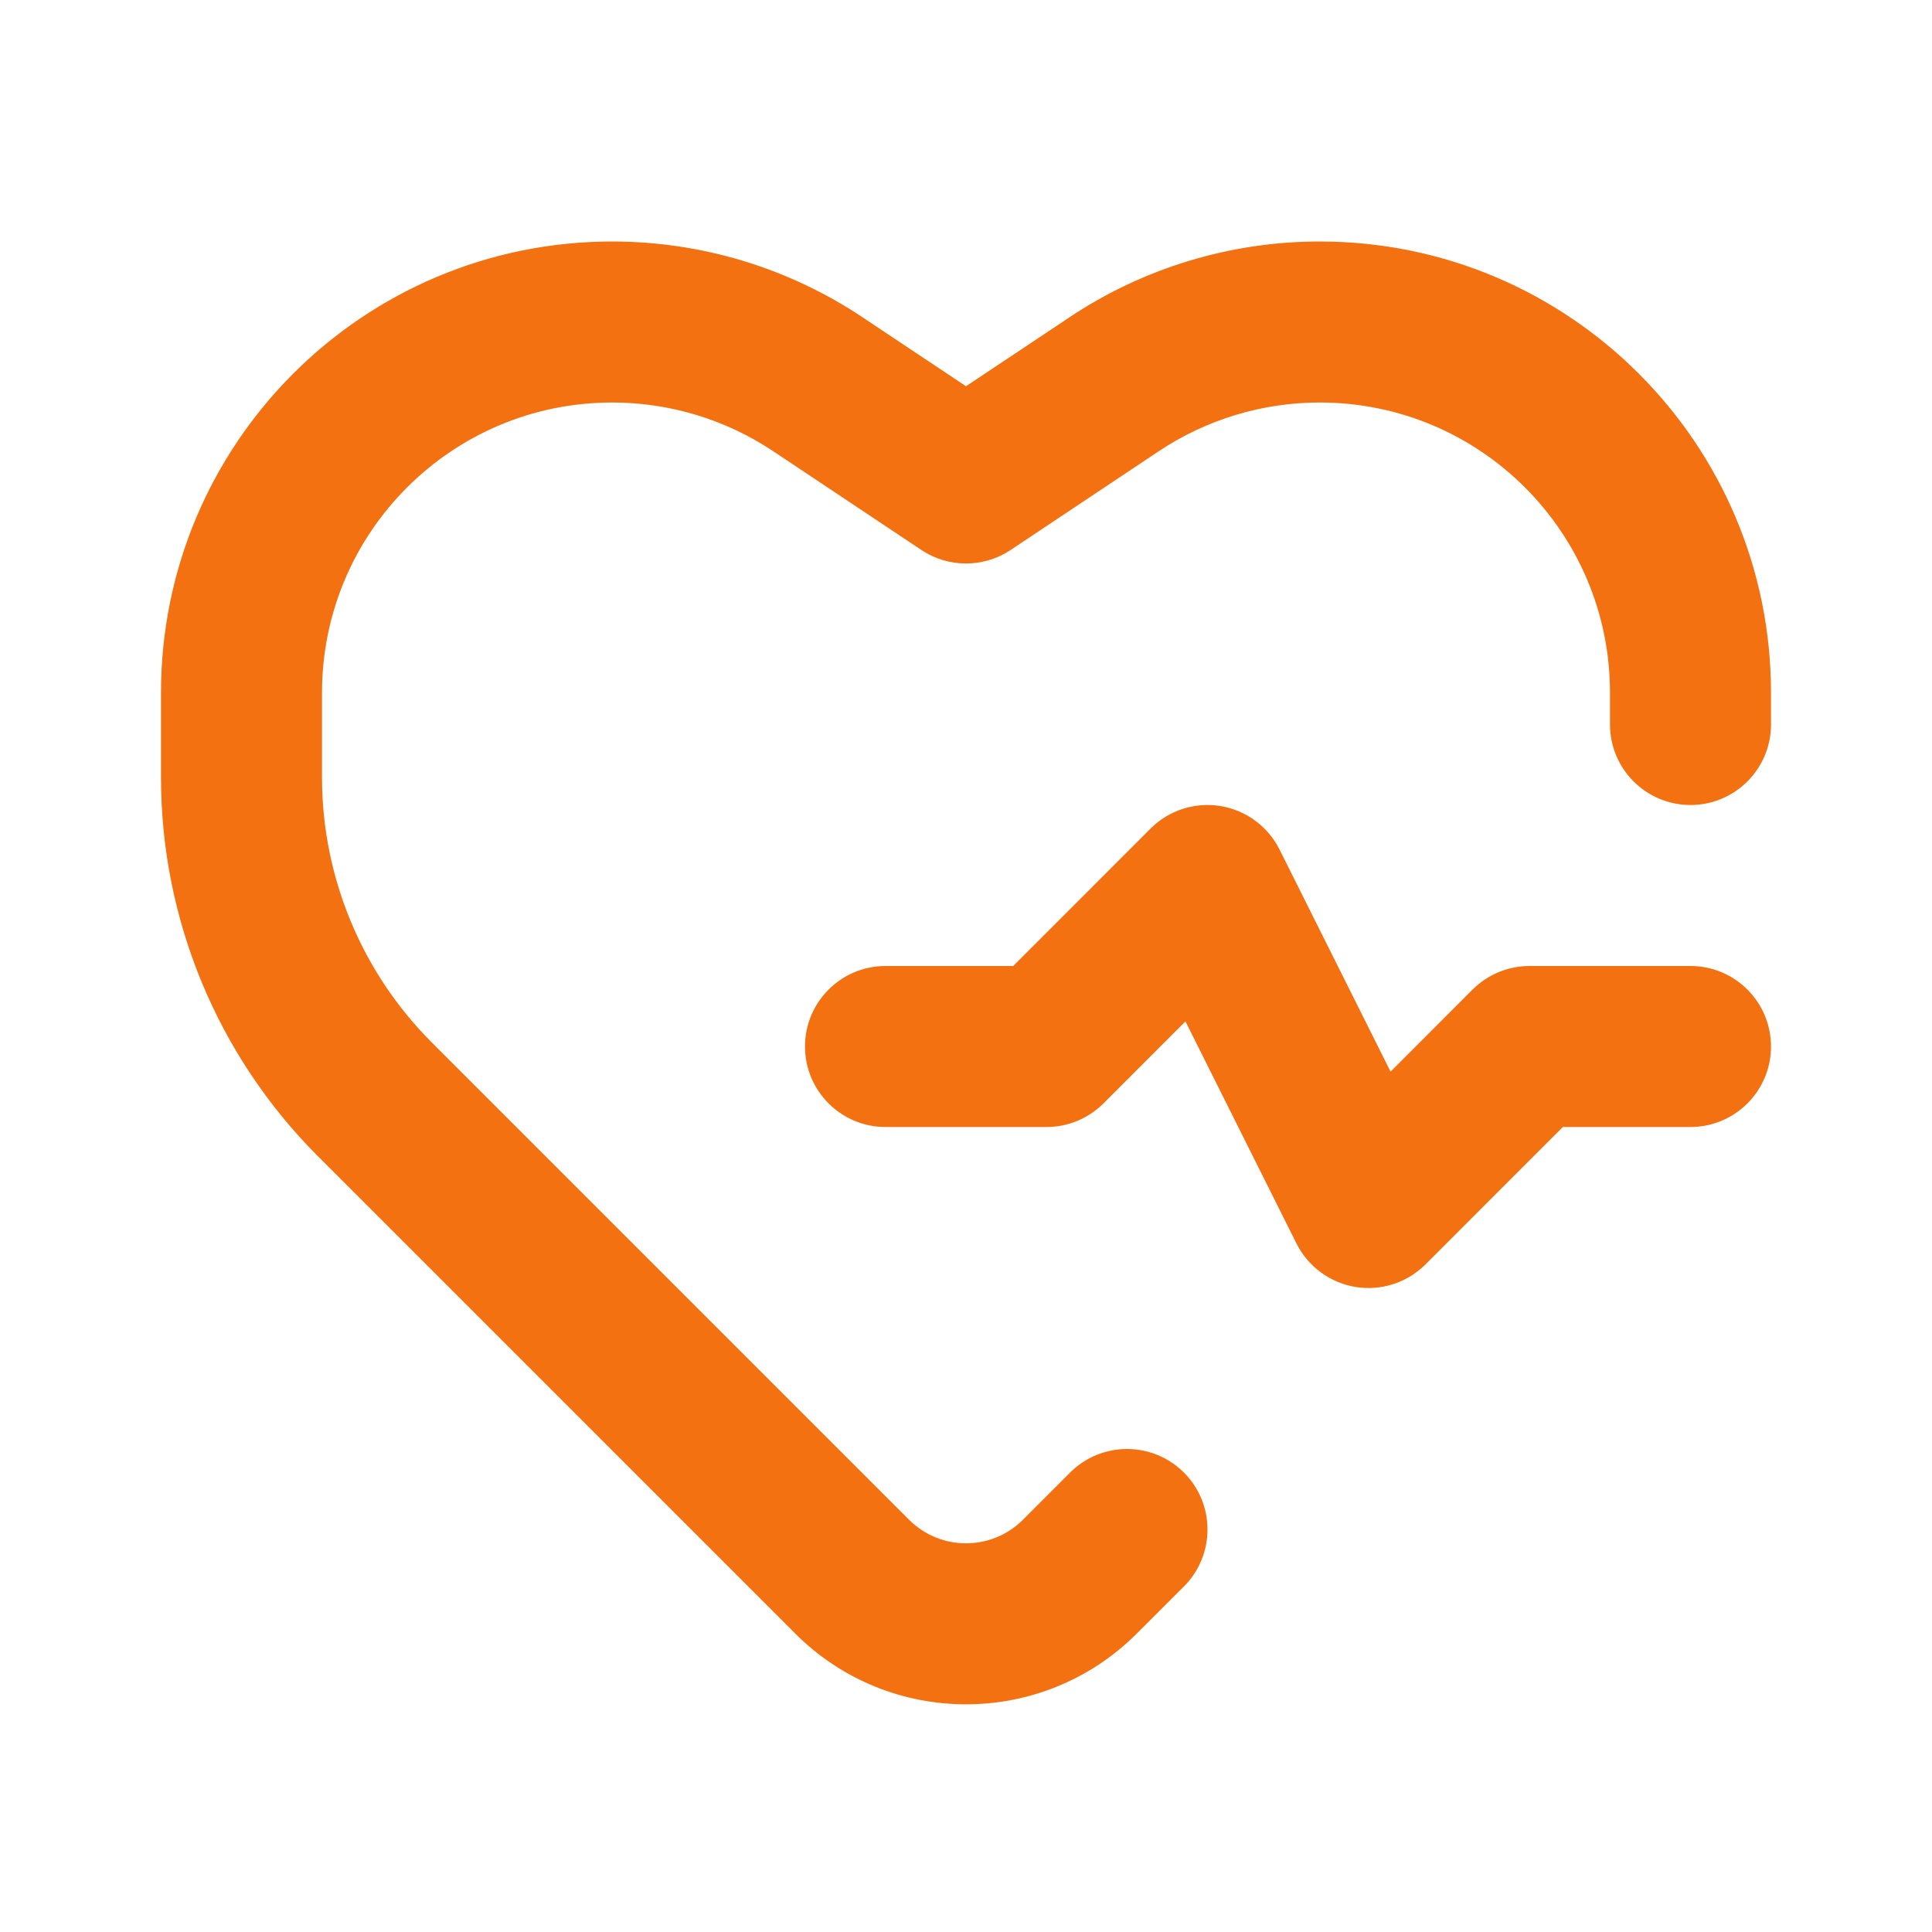
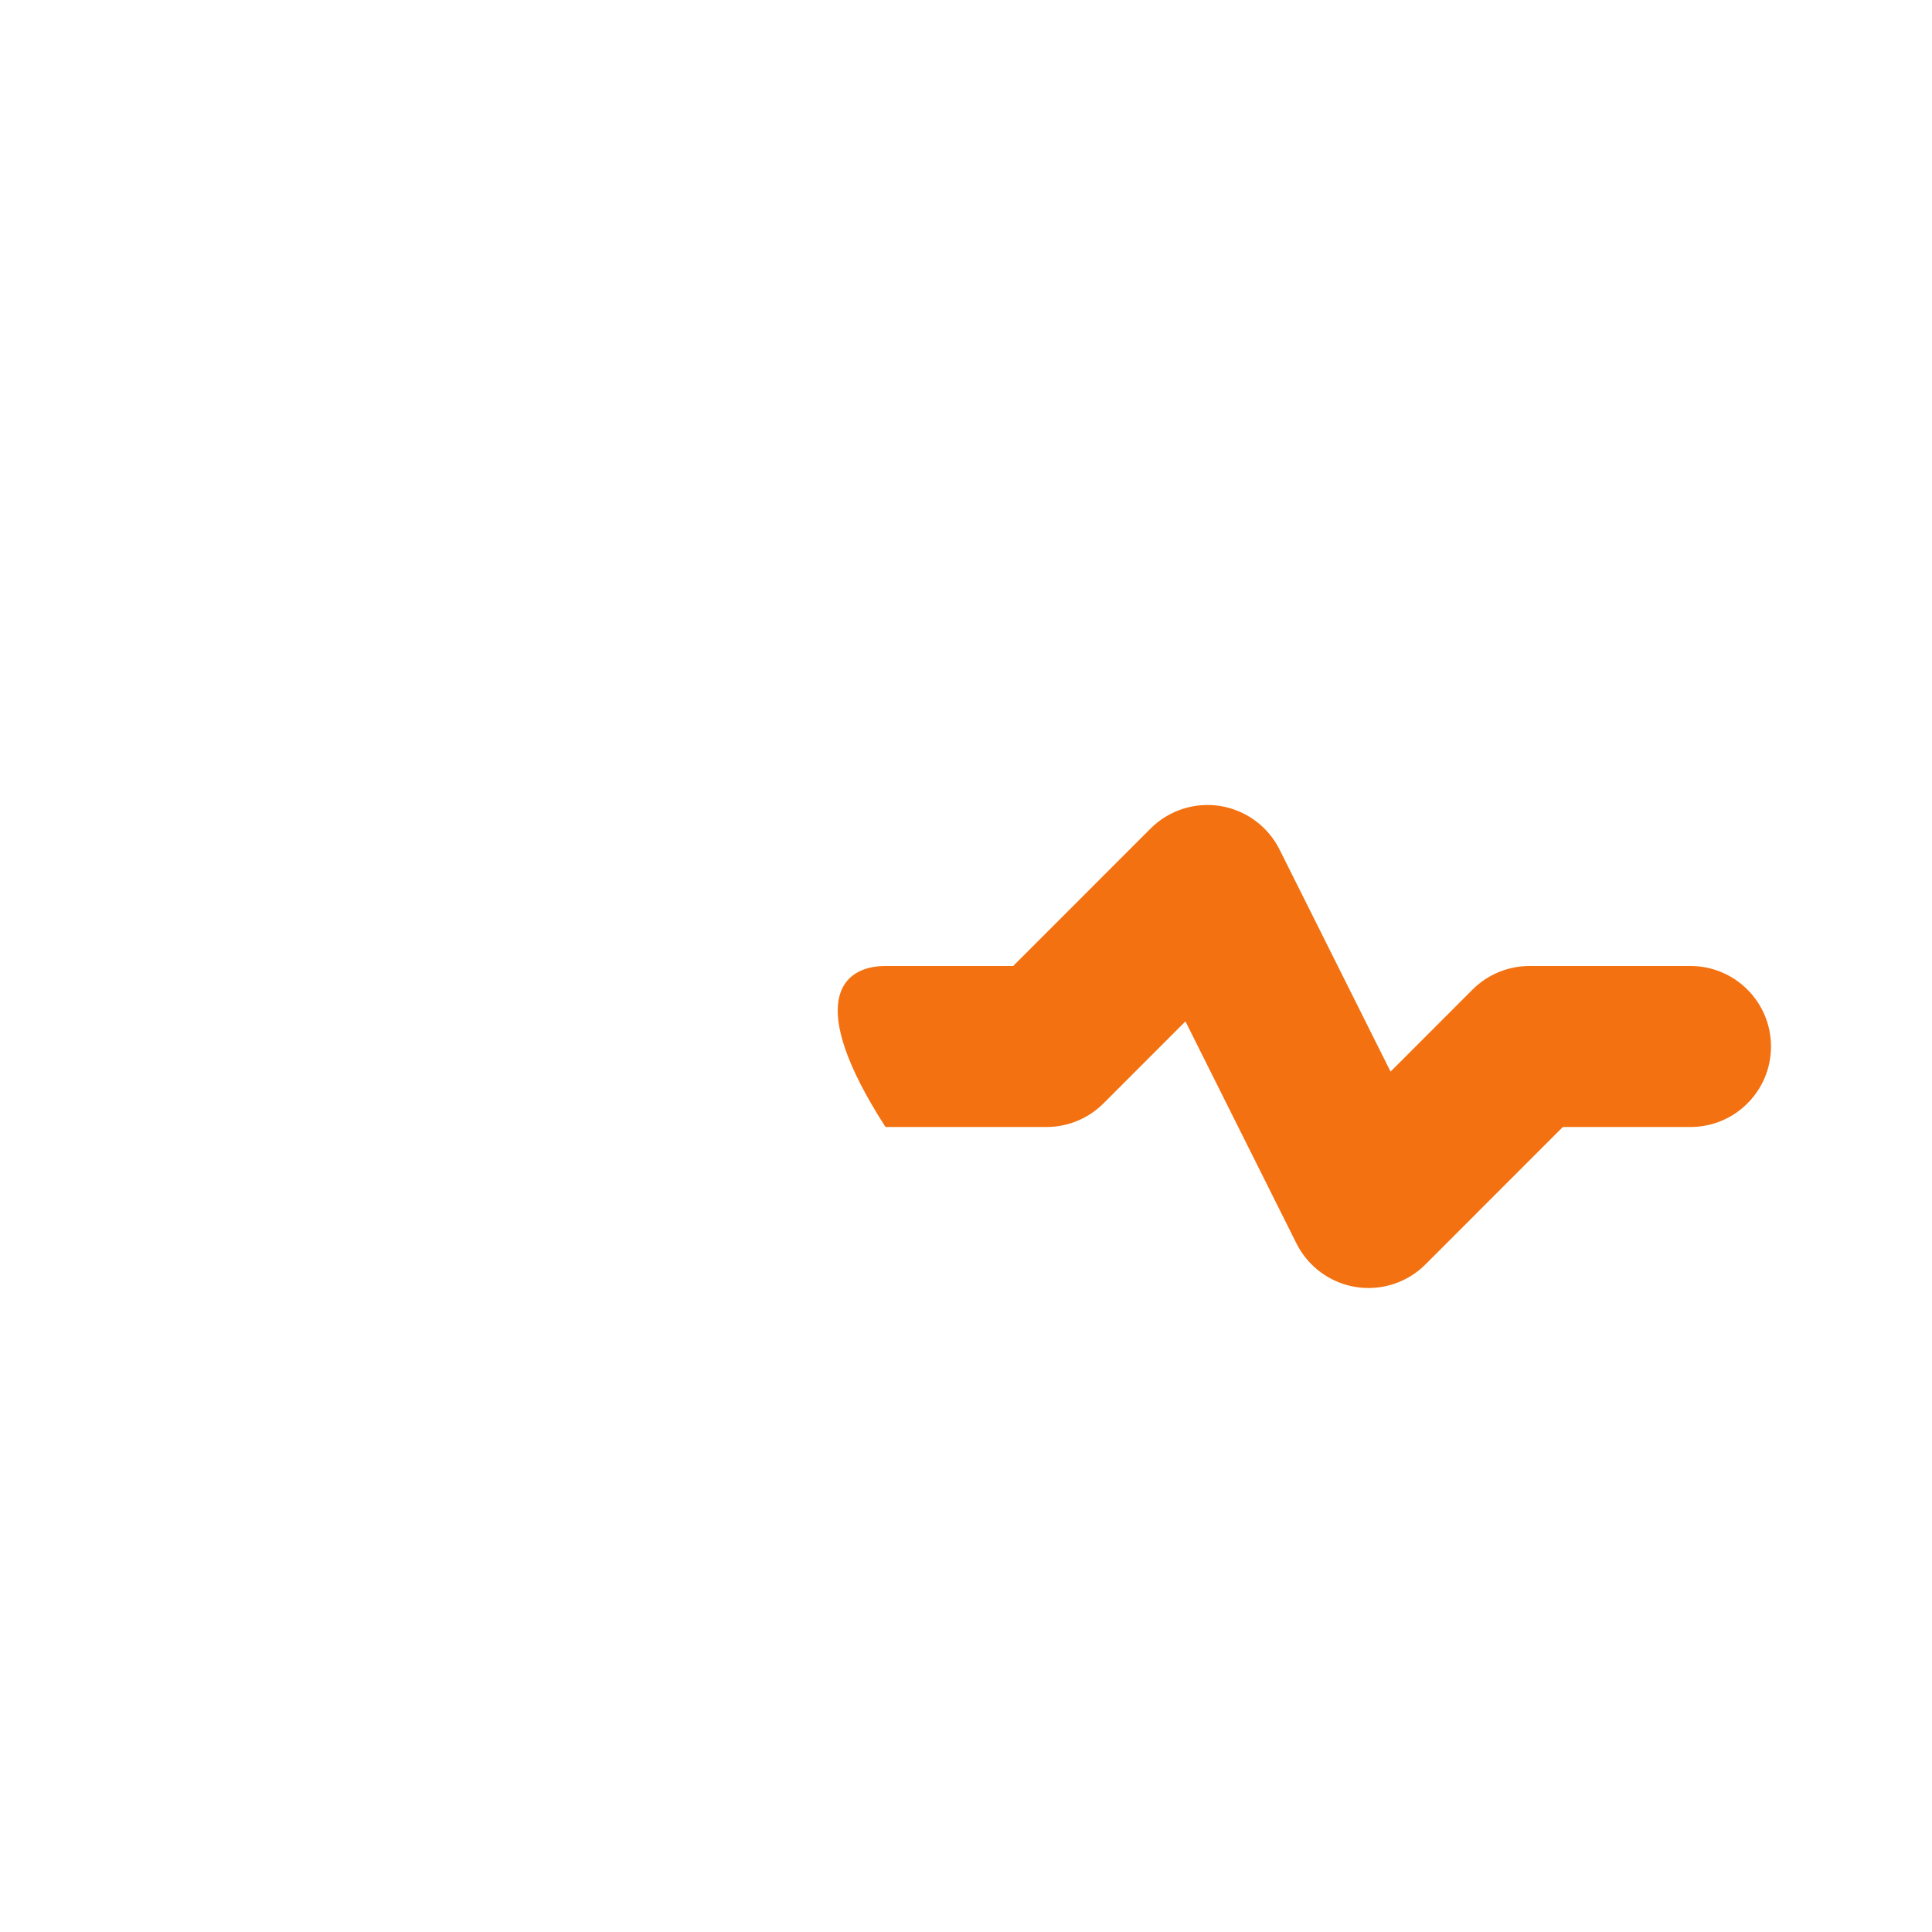
<svg xmlns="http://www.w3.org/2000/svg" width="36" height="36" viewBox="0 0 36 36" fill="none">
-   <path fill-rule="evenodd" clip-rule="evenodd" d="M3 12.908C3 8.265 6.765 4.5 11.408 4.5C13.068 4.5 14.691 4.991 16.072 5.912L18 7.197L19.928 5.912C21.309 4.991 22.932 4.5 24.592 4.5C29.235 4.5 33 8.265 33 12.908V13.5C33 14.328 32.328 15 31.5 15C30.672 15 30 14.328 30 13.5V12.908C30 9.921 27.579 7.5 24.592 7.5C23.524 7.5 22.48 7.816 21.592 8.408L18.832 10.248C18.328 10.584 17.672 10.584 17.168 10.248L14.408 8.408C13.52 7.816 12.476 7.5 11.408 7.5C8.421 7.5 6 9.921 6 12.908V14.485C6 16.338 6.736 18.115 8.046 19.425L16.939 28.318C17.525 28.904 18.475 28.904 19.061 28.318L19.939 27.439C20.525 26.854 21.475 26.854 22.061 27.439C22.646 28.025 22.646 28.975 22.061 29.561L21.182 30.439C19.425 32.197 16.575 32.197 14.818 30.439L5.925 21.546C4.052 19.673 3 17.134 3 14.485V12.908Z" fill="#F37110" />
-   <path fill-rule="evenodd" clip-rule="evenodd" d="M22.74 15.019C23.216 15.097 23.626 15.398 23.842 15.829L25.911 19.968L27.439 18.439C27.721 18.158 28.102 18 28.5 18H31.5C32.328 18 33 18.672 33 19.5C33 20.328 32.328 21 31.5 21H29.121L26.561 23.561C26.22 23.902 25.736 24.058 25.26 23.981C24.784 23.903 24.374 23.602 24.158 23.171L22.089 19.032L20.561 20.561C20.279 20.842 19.898 21 19.5 21H16.5C15.672 21 15 20.328 15 19.5C15 18.672 15.672 18 16.5 18H18.879L21.439 15.439C21.78 15.098 22.264 14.942 22.74 15.019Z" fill="#F37110" />
+   <path fill-rule="evenodd" clip-rule="evenodd" d="M22.74 15.019C23.216 15.097 23.626 15.398 23.842 15.829L25.911 19.968L27.439 18.439C27.721 18.158 28.102 18 28.5 18H31.5C32.328 18 33 18.672 33 19.5C33 20.328 32.328 21 31.5 21H29.121L26.561 23.561C26.22 23.902 25.736 24.058 25.26 23.981C24.784 23.903 24.374 23.602 24.158 23.171L22.089 19.032L20.561 20.561C20.279 20.842 19.898 21 19.5 21H16.5C15 18.672 15.672 18 16.5 18H18.879L21.439 15.439C21.78 15.098 22.264 14.942 22.74 15.019Z" fill="#F37110" />
</svg>